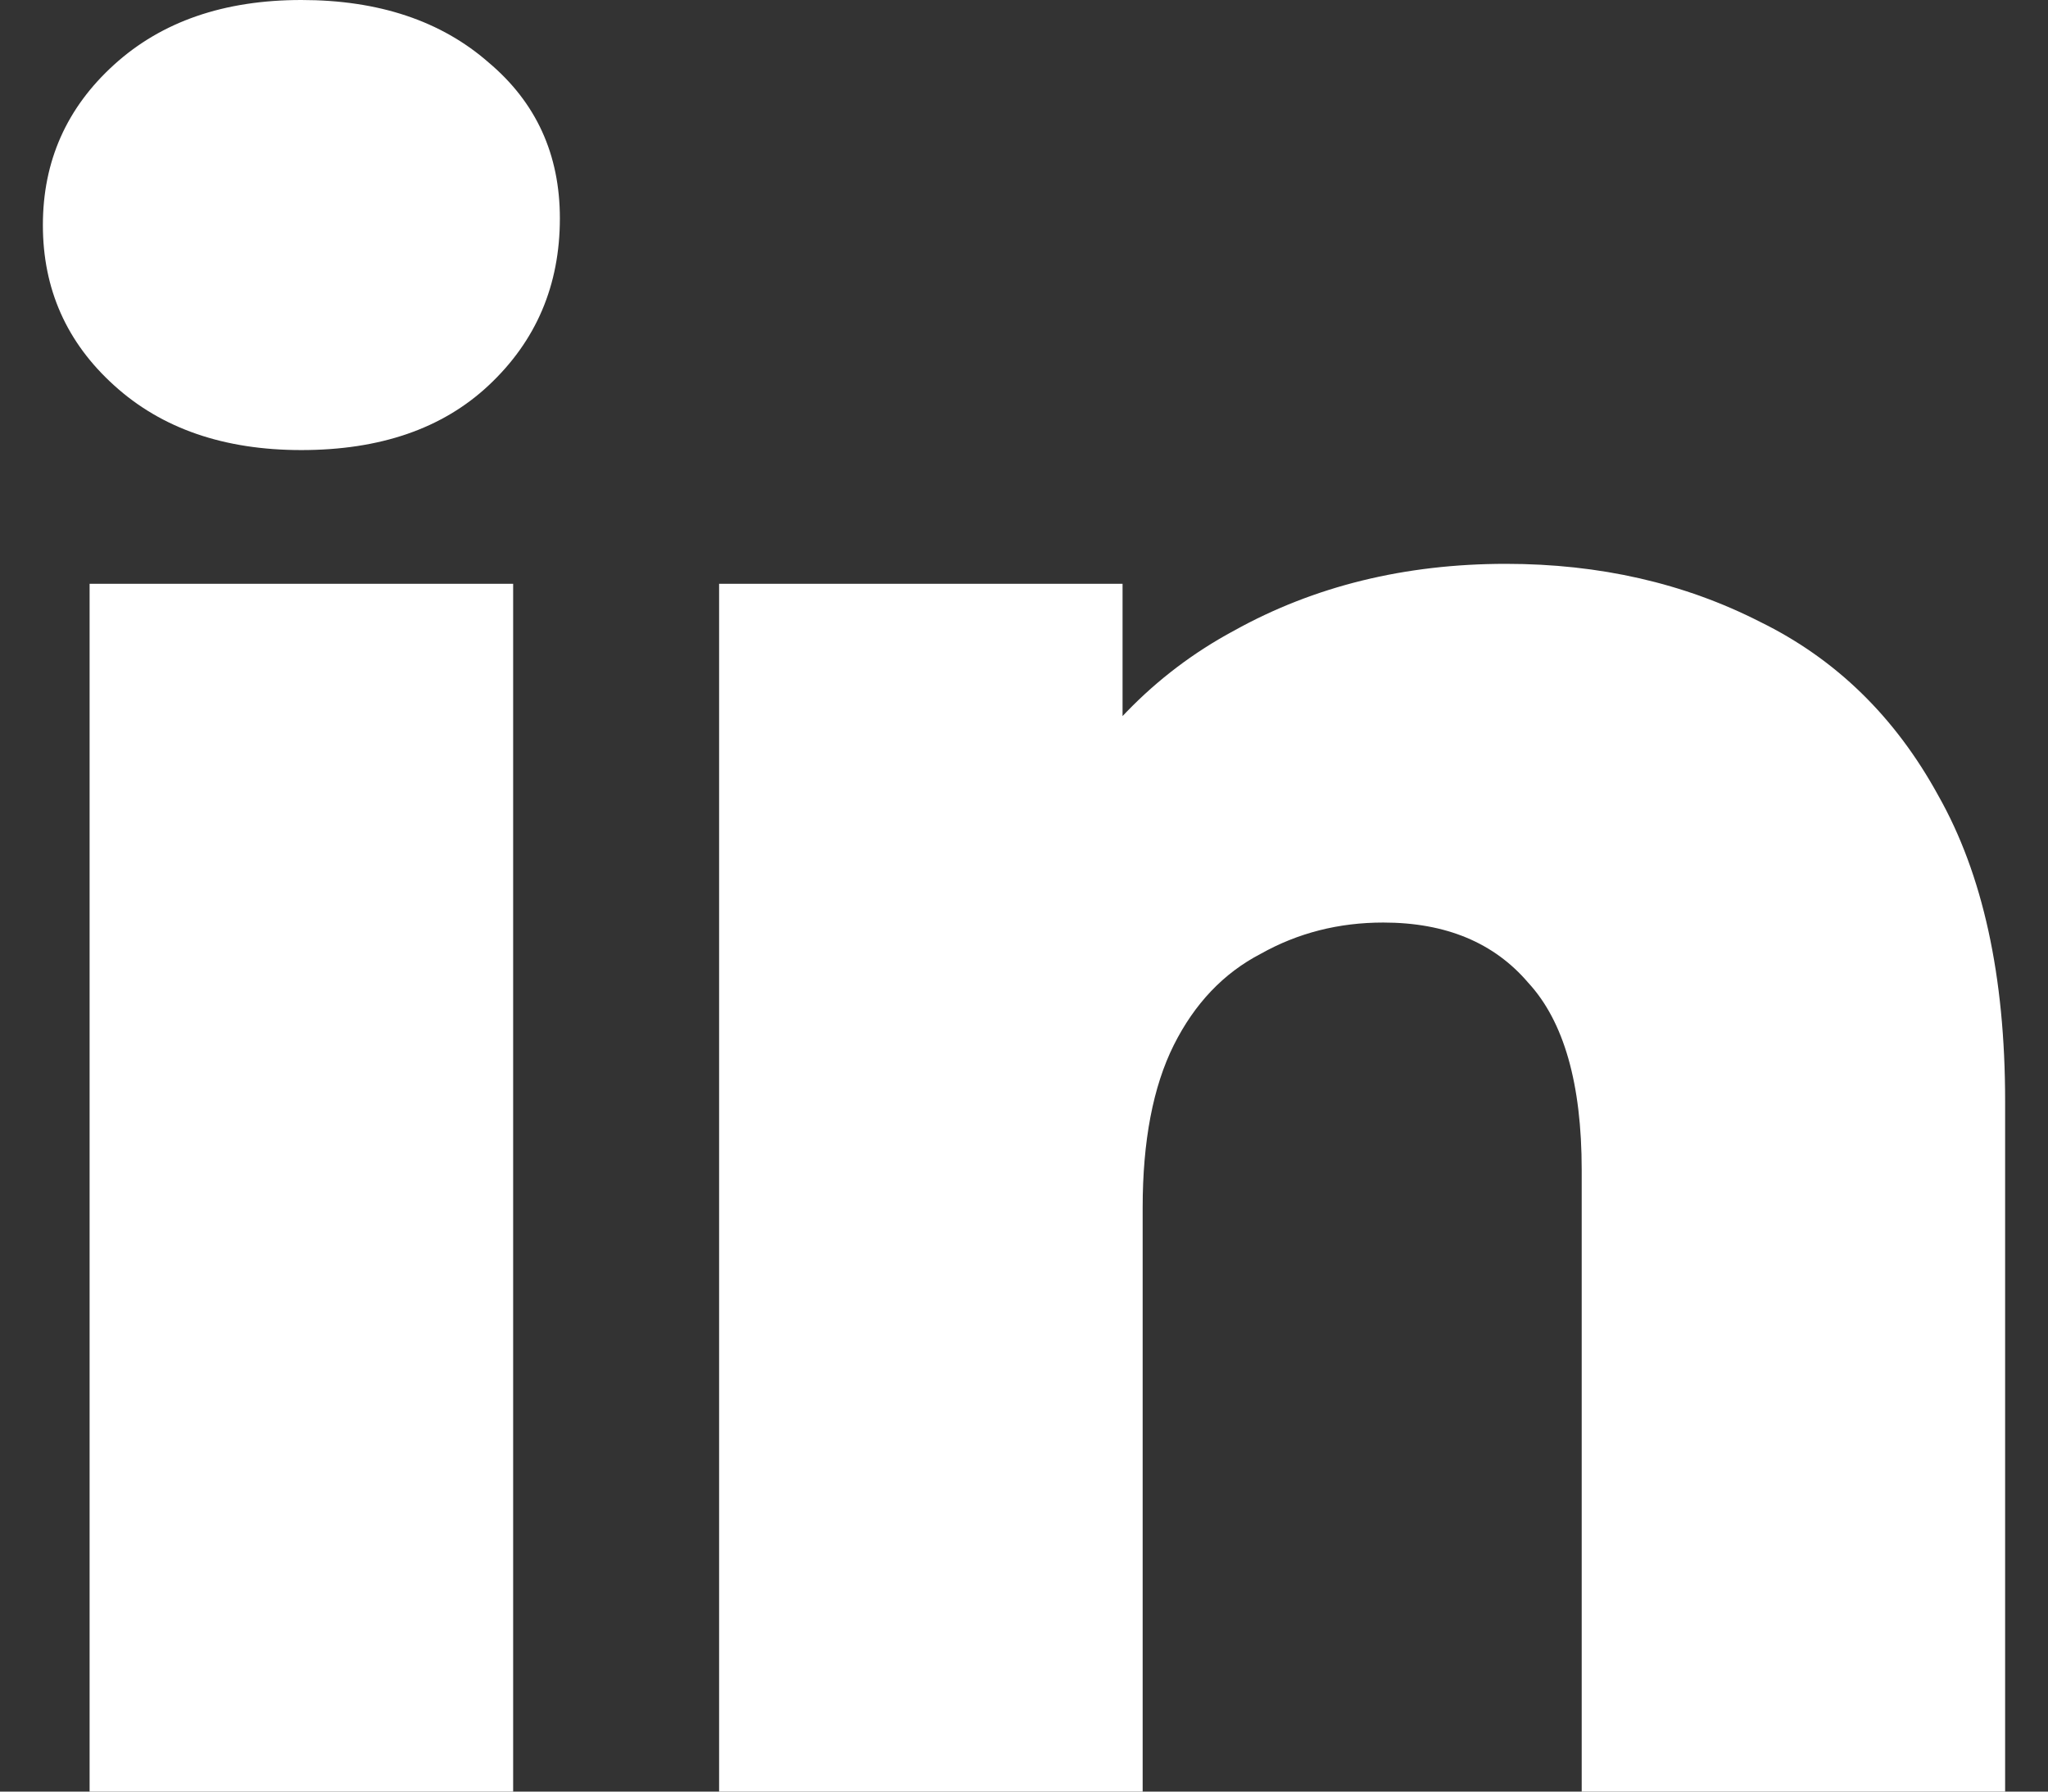
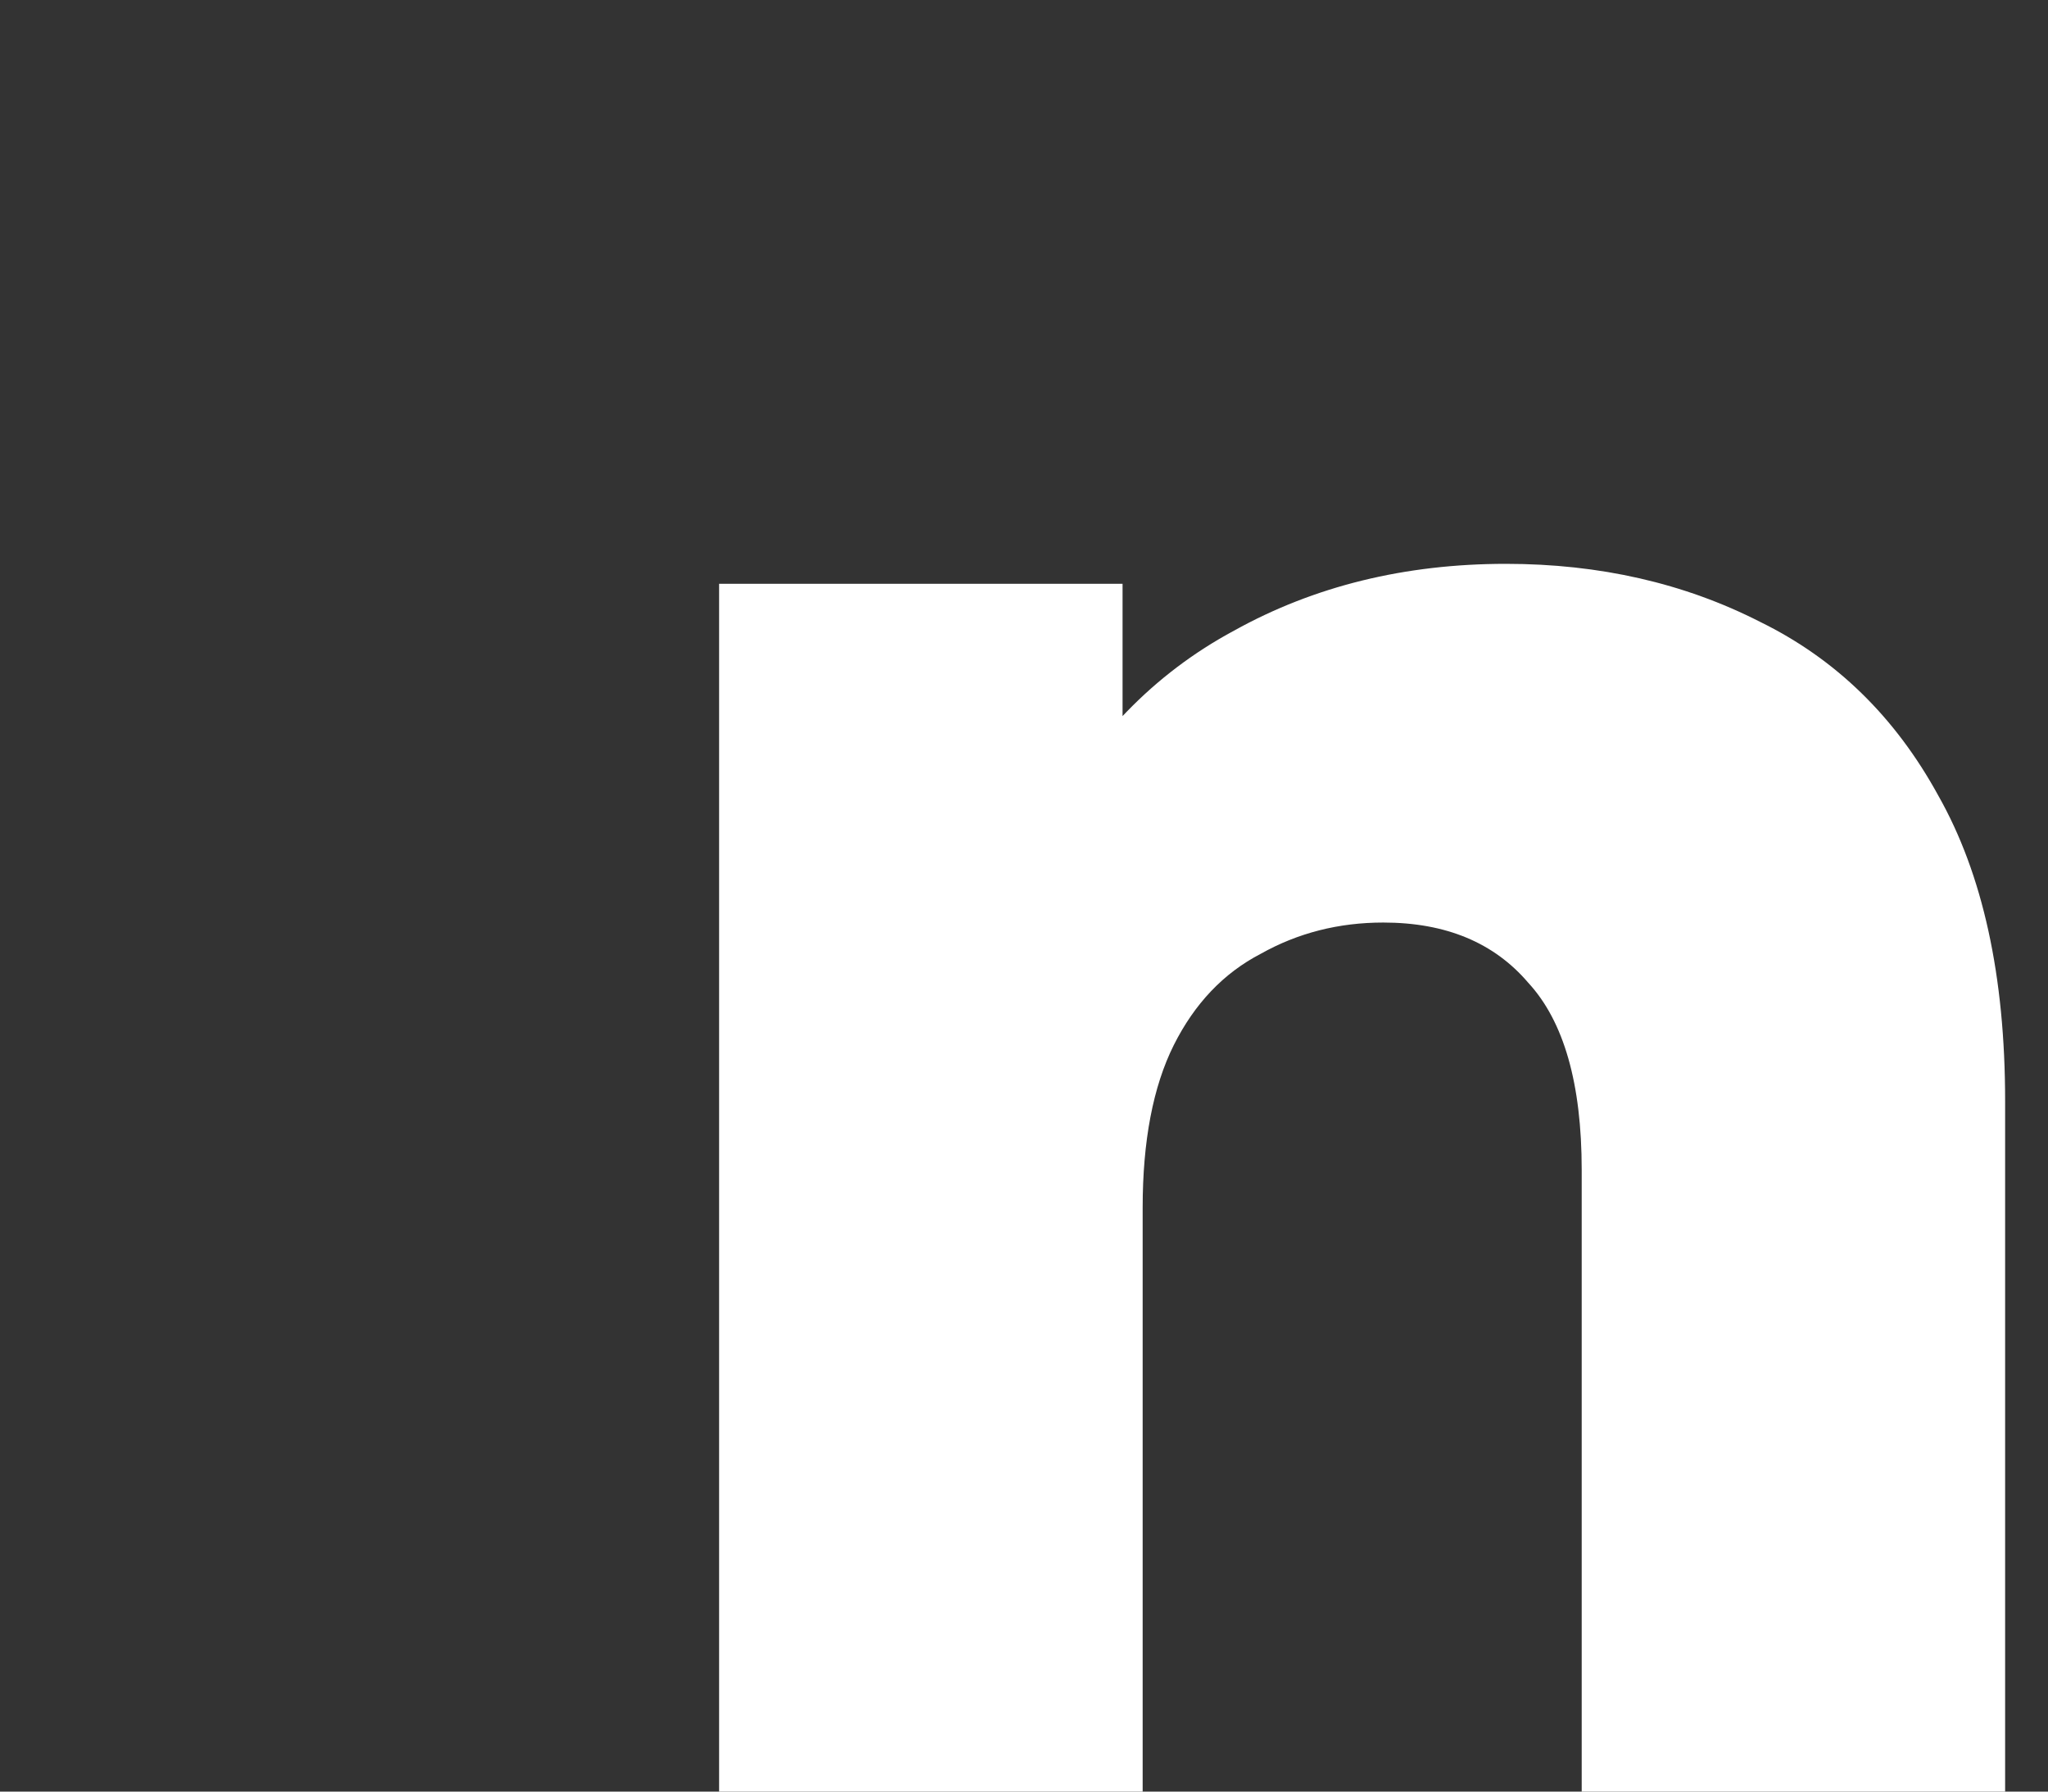
<svg xmlns="http://www.w3.org/2000/svg" width="16" height="14" viewBox="0 0 16 14" fill="none">
  <rect x="0" y="0" width="16" height="14" fill="#333333" stroke="none" />
-   <path d="M0.7 14V4.562H4.009V14H0.7ZM2.354 3.517C1.751 3.517 1.263 3.349 0.892 3.012C0.52 2.676 0.335 2.258 0.335 1.759C0.335 1.26 0.52 0.842 0.892 0.505C1.263 0.168 1.751 0 2.354 0C2.958 0 3.446 0.163 3.817 0.488C4.189 0.801 4.374 1.207 4.374 1.706C4.374 2.229 4.189 2.664 3.817 3.012C3.457 3.349 2.97 3.517 2.354 3.517Z" fill="white" />
  <path d="M11.765 4.406C12.496 4.406 13.158 4.557 13.75 4.859C14.342 5.149 14.806 5.601 15.143 6.217C15.491 6.832 15.665 7.627 15.665 8.602V14H12.357V9.142C12.357 8.469 12.218 7.981 11.939 7.679C11.672 7.366 11.295 7.209 10.807 7.209C10.459 7.209 10.14 7.29 9.85 7.453C9.559 7.604 9.333 7.842 9.17 8.167C9.008 8.492 8.927 8.916 8.927 9.438V14H5.618V4.562H8.77V7.244L8.16 6.46C8.52 5.776 9.014 5.265 9.641 4.928C10.267 4.58 10.976 4.406 11.765 4.406Z" fill="white" />
</svg>